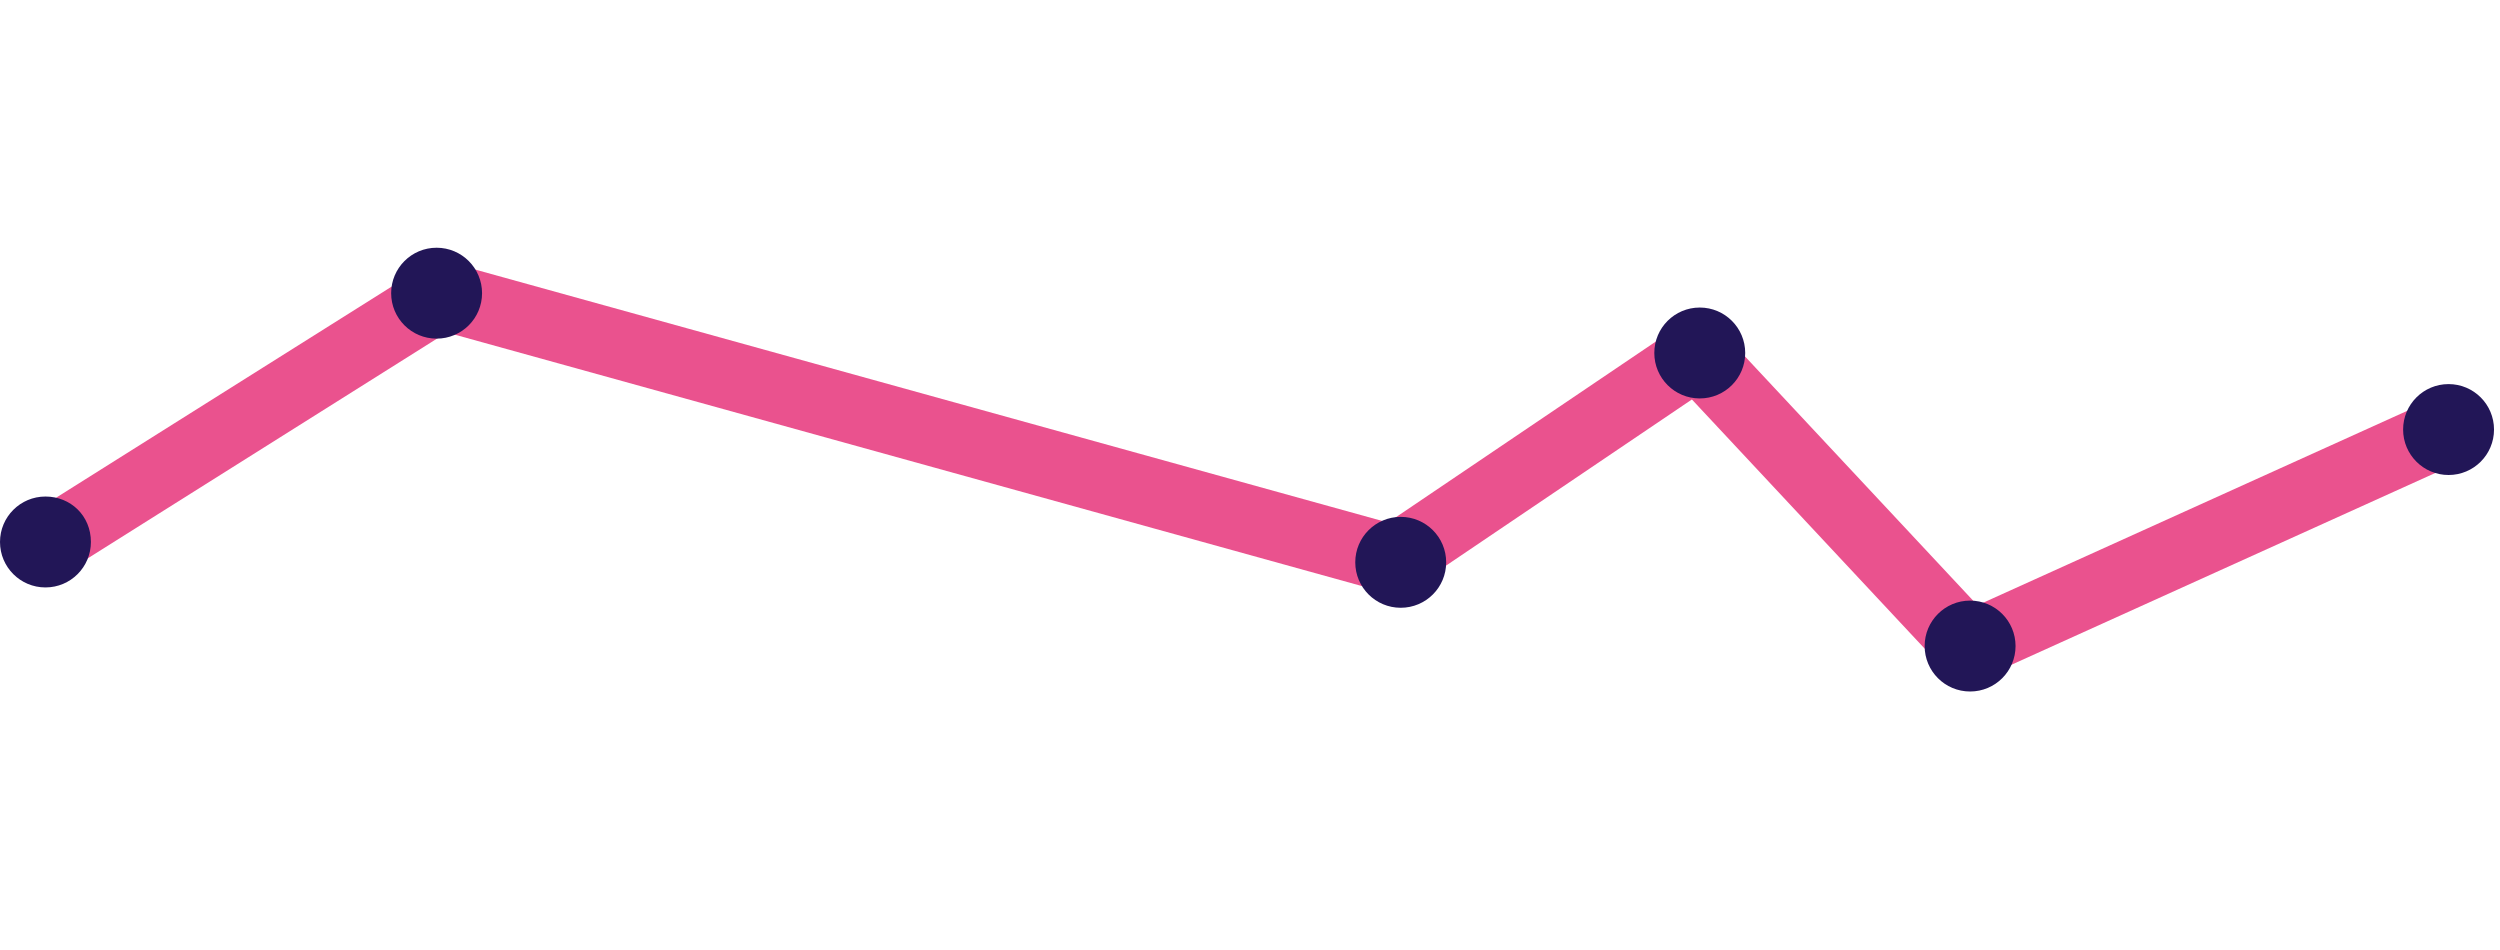
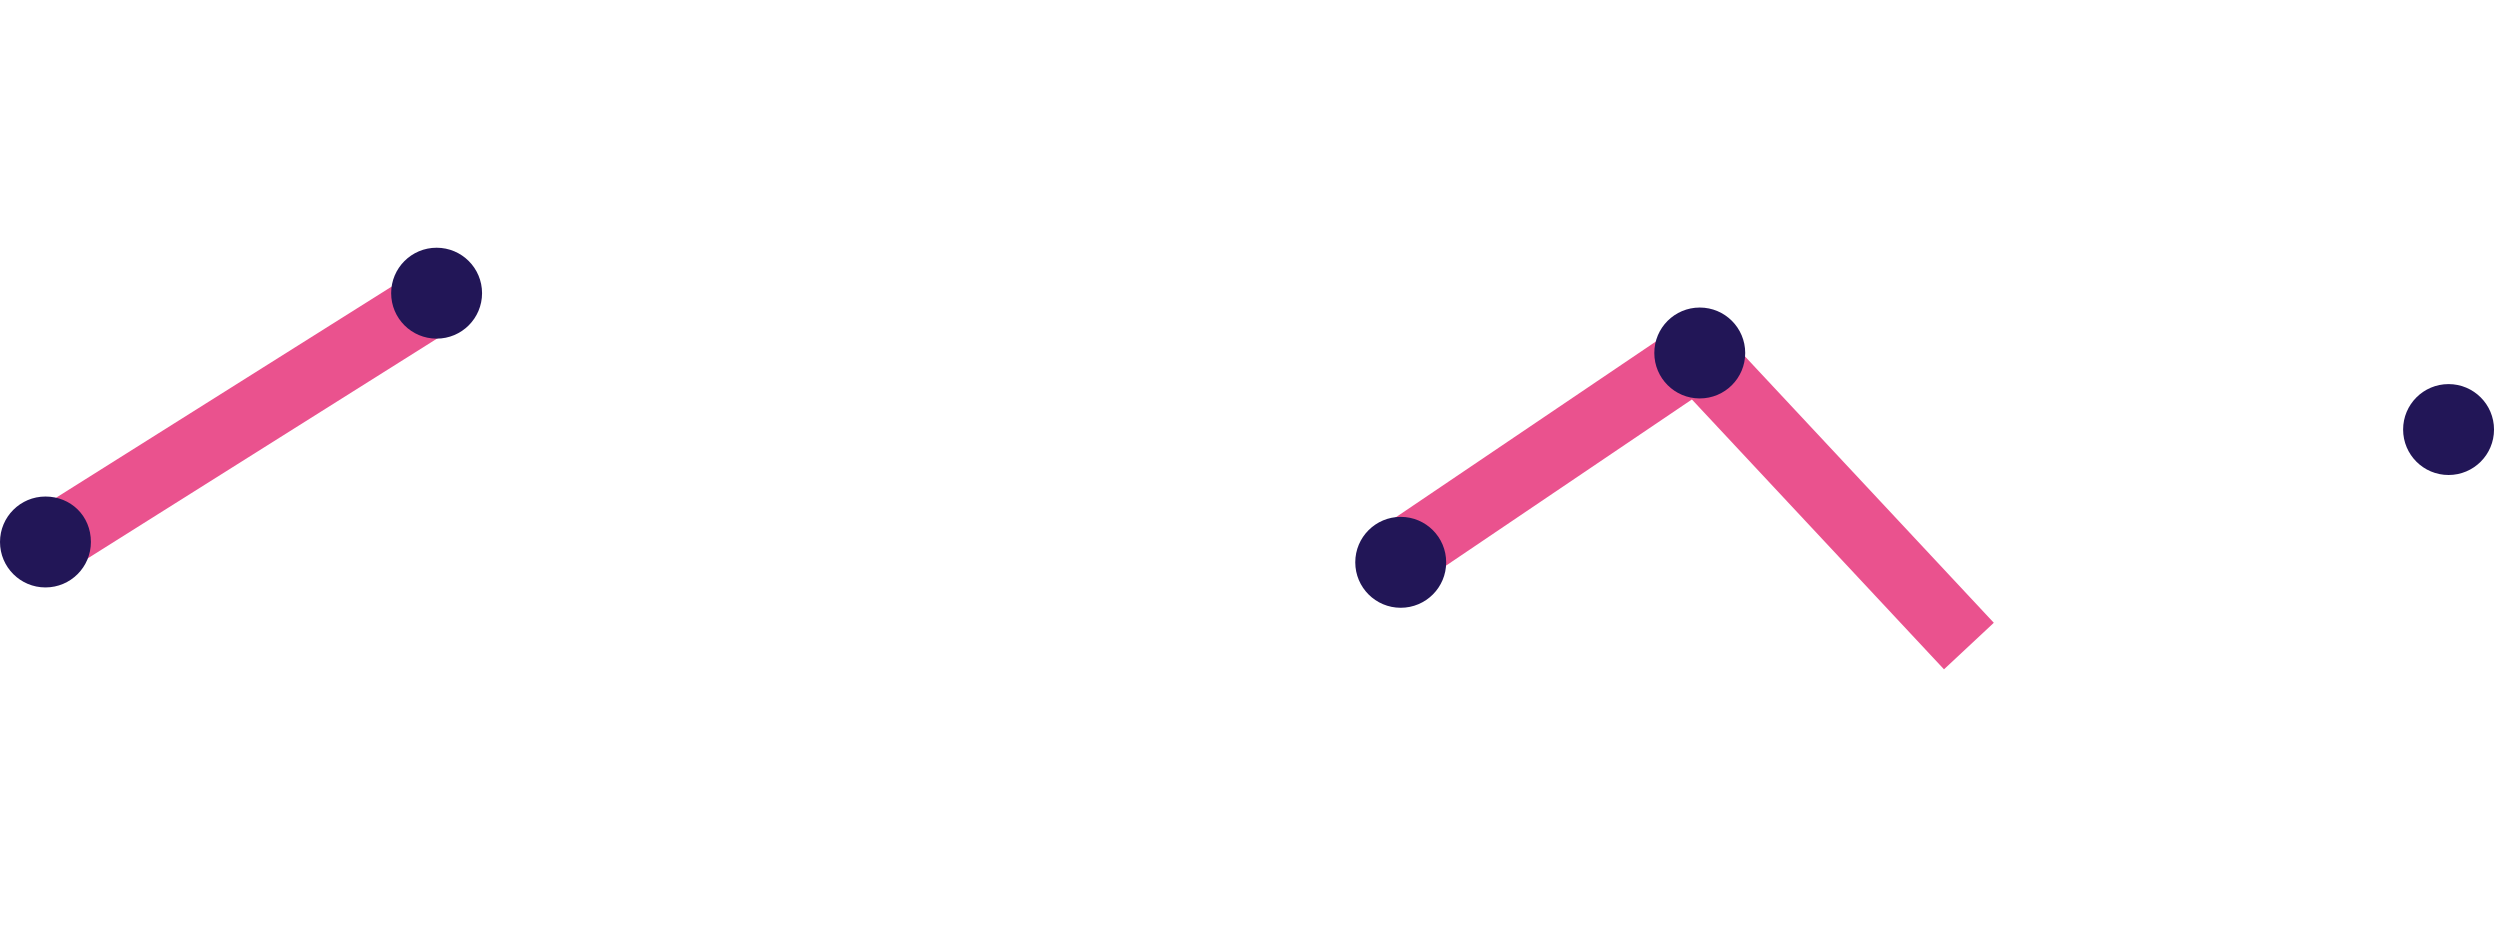
<svg xmlns="http://www.w3.org/2000/svg" class="custom-svg" viewBox="0 0 209 38" width="100">
  <defs>
    <style>
                                .svg-background,
                                .svg-outline {
                                    fill: none;
                                }

                                .svg-stroke {
                                    stroke: #ea528e;
                                    stroke-miterlimit: 10;
                                    stroke-width: 5.7px;
                                }

                                .svg-fill {
                                    fill: #221657;
                                }

                                .svg-clip {
                                    clip-path: url(#custom-clippath);
                                }
                            </style>
    <clipPath id="custom-clippath">
      <rect class="svg-background" width="208.5" height="37.1" />
    </clipPath>
  </defs>
  <g class="svg-clip">
    <g>
-       <path class="svg-stroke" d="M164.7,33.3l40-18.1" />
      <path class="svg-stroke" d="M164.6,33.3l-22.7-24.3" />
-       <path class="svg-fill" d="M168.5,33.3c0,2.1-1.7,3.8-3.8,3.8s-3.8-1.7-3.8-3.8,1.7-3.8,3.8-3.8,3.8,1.7,3.8,3.8Z" />
      <path class="svg-fill" d="M208.5,15.2c0,2.1-1.7,3.8-3.8,3.8s-3.8-1.7-3.8-3.8,1.7-3.8,3.8-3.8,3.8,1.7,3.8,3.8Z" />
      <path class="svg-stroke" d="M4,24.7L36.9,4" />
      <path class="svg-stroke" d="M116.8,25.9l25.3-17.1" />
-       <path class="svg-stroke" d="M117,26.2L36.9,4" />
      <path class="svg-fill" d="M7.6,24.6c0,2.1-1.7,3.8-3.8,3.8s-3.8-1.7-3.8-3.8,1.7-3.8,3.8-3.8,3.8,1.6,3.8,3.8Z" />
      <path class="svg-fill" d="M40.3,3.8c0,2.1-1.7,3.8-3.8,3.8s-3.8-1.7-3.8-3.8,1.7-3.8,3.8-3.8,3.8,1.7,3.8,3.8Z" />
      <path class="svg-fill" d="M145.9,8.8c0,2.1-1.7,3.8-3.8,3.8s-3.8-1.7-3.8-3.8,1.7-3.8,3.8-3.8,3.8,1.7,3.8,3.8Z" />
      <path class="svg-fill" d="M120.9,26.3c0,2.1-1.7,3.8-3.8,3.8s-3.8-1.7-3.8-3.8,1.7-3.8,3.8-3.8,3.8,1.7,3.8,3.8Z" />
    </g>
  </g>
</svg>